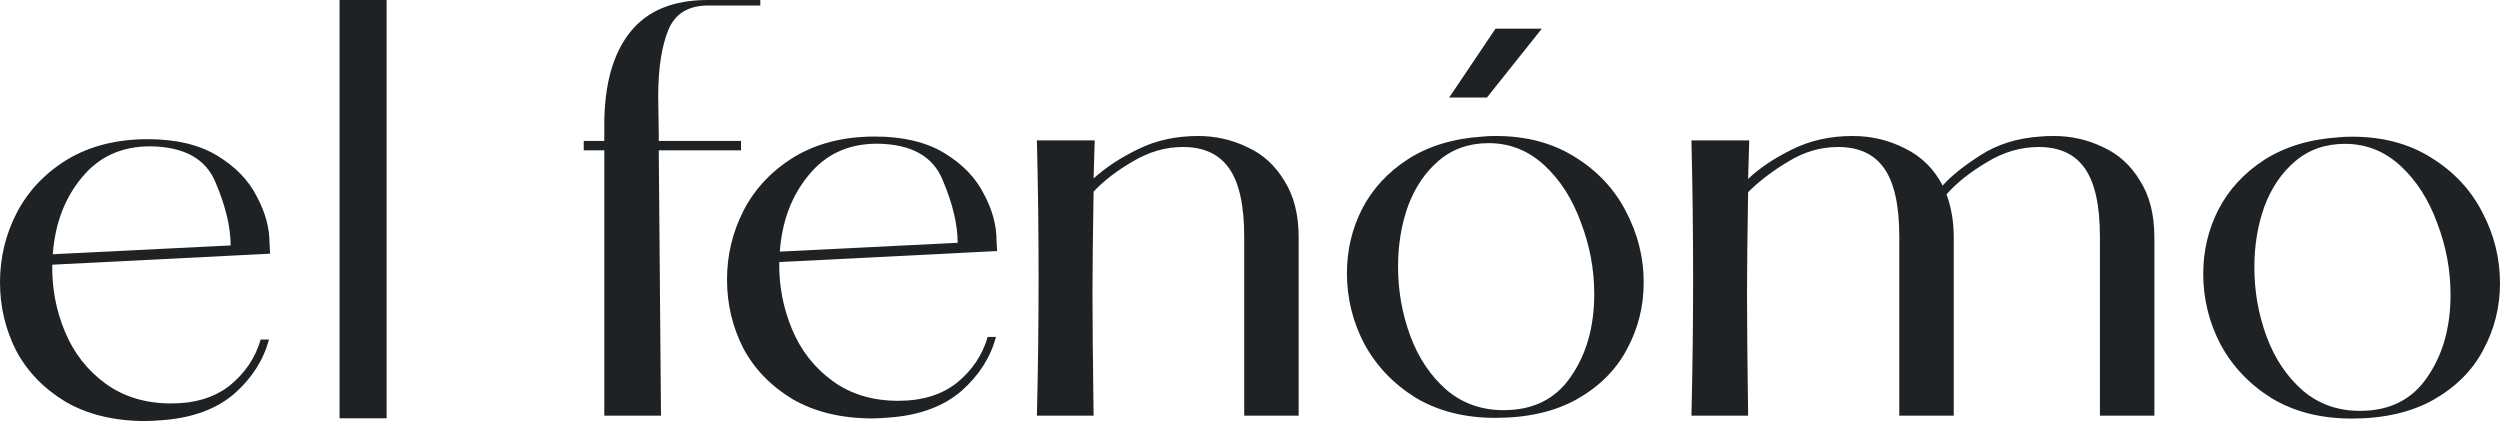
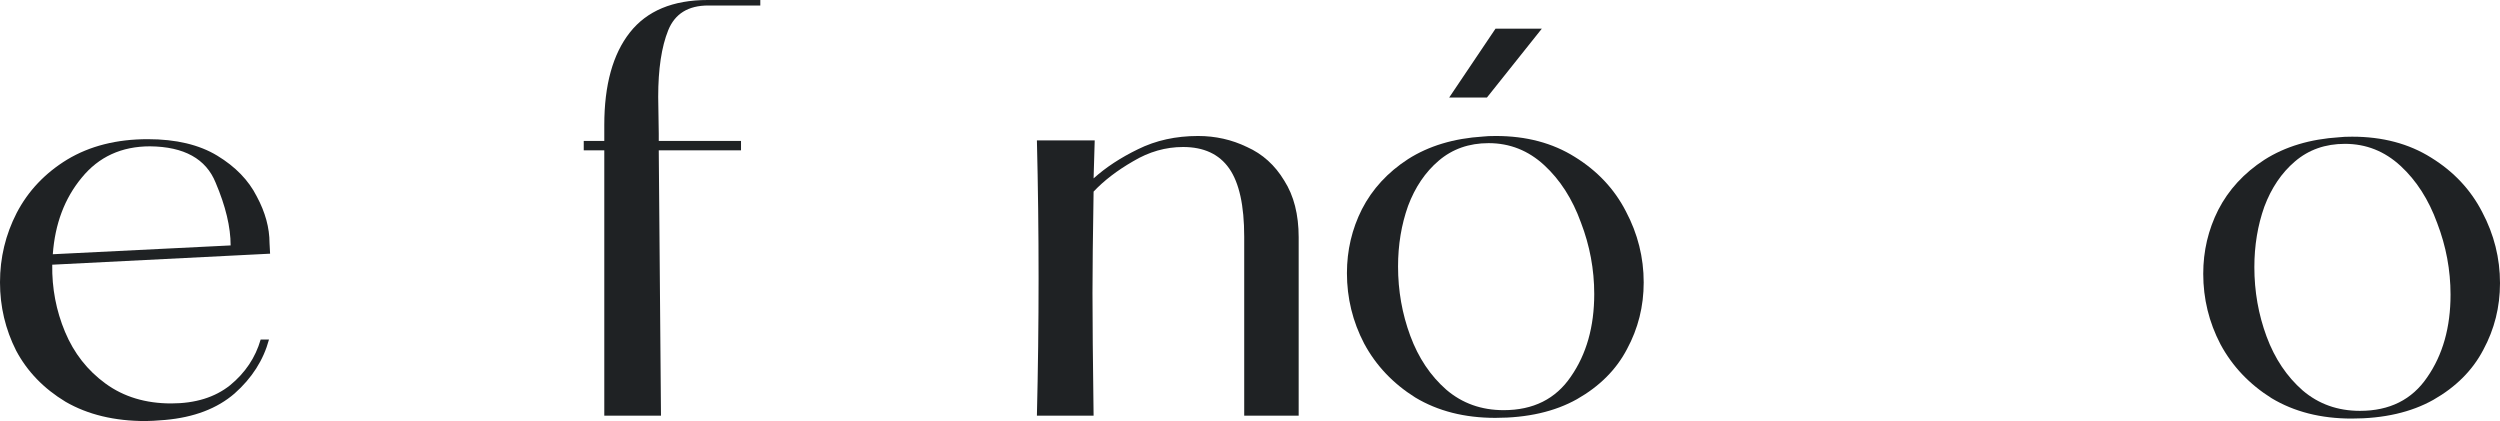
<svg xmlns="http://www.w3.org/2000/svg" width="190" height="32" viewBox="0 0 190 32" fill="none">
  <path d="M13.009 30.661C14.839 30.661 16.332 30.201 17.486 29.28C18.641 28.332 19.415 27.174 19.809 25.807H20.443C20.02 27.369 19.148 28.736 17.824 29.908C16.501 31.052 14.741 31.721 12.544 31.916C11.869 31.972 11.376 32 11.066 32C8.701 32 6.673 31.512 4.984 30.535C3.323 29.531 2.07 28.234 1.225 26.644C0.408 25.026 0 23.297 0 21.456C0 19.587 0.422 17.829 1.267 16.184C2.14 14.51 3.421 13.157 5.111 12.125C6.828 11.093 8.87 10.577 11.235 10.577C13.375 10.577 15.135 10.995 16.515 11.832C17.895 12.669 18.894 13.701 19.514 14.928C20.161 16.128 20.485 17.313 20.485 18.485L20.527 19.28L3.97 20.117C3.942 21.902 4.266 23.604 4.942 25.222C5.618 26.84 6.645 28.151 8.025 29.155C9.405 30.159 11.066 30.661 13.009 30.661ZM11.404 11.121C9.236 11.121 7.504 11.916 6.209 13.506C4.914 15.068 4.181 17.006 4.013 19.322L17.528 18.652C17.528 17.258 17.148 15.668 16.388 13.882C15.656 12.069 13.995 11.149 11.404 11.121Z" fill="#1F2224" />
-   <path d="M29.382 31.791V0H25.807V31.791H29.382Z" fill="#1F2224" />
-   <path d="M68.262 30.461C70.092 30.461 71.585 30.001 72.739 29.08C73.894 28.132 74.668 26.974 75.062 25.607H75.696C75.273 27.169 74.401 28.536 73.077 29.708C71.754 30.852 69.994 31.521 67.797 31.716C67.122 31.772 66.629 31.8 66.319 31.8C63.954 31.8 61.926 31.312 60.237 30.336C58.576 29.331 57.323 28.034 56.478 26.444C55.661 24.826 55.253 23.097 55.253 21.256C55.253 19.387 55.675 17.63 56.52 15.984C57.393 14.31 58.674 12.957 60.364 11.925C62.081 10.893 64.123 10.377 66.488 10.377C68.628 10.377 70.388 10.795 71.768 11.632C73.147 12.469 74.147 13.501 74.767 14.728C75.414 15.928 75.738 17.113 75.738 18.285L75.78 19.08L59.223 19.917C59.195 21.702 59.519 23.404 60.195 25.022C60.871 26.64 61.898 27.951 63.278 28.955C64.658 29.959 66.319 30.461 68.262 30.461ZM66.657 10.921C64.489 10.921 62.757 11.716 61.462 13.306C60.167 14.868 59.434 16.807 59.266 19.122L72.781 18.452C72.781 17.058 72.401 15.468 71.641 13.682C70.909 11.869 69.248 10.949 66.657 10.921Z" fill="#1F2224" />
  <path d="M91.054 10.335C92.377 10.335 93.616 10.614 94.771 11.172C95.954 11.702 96.897 12.553 97.601 13.724C98.333 14.868 98.699 16.305 98.699 18.034V31.591H94.56V17.992C94.56 15.621 94.18 13.892 93.419 12.804C92.659 11.716 91.49 11.172 89.914 11.172C88.59 11.172 87.323 11.534 86.112 12.26C84.901 12.957 83.902 13.724 83.113 14.561C83.057 17.964 83.029 20.531 83.029 22.26C83.029 24.296 83.057 27.407 83.113 31.591H78.805C78.89 28.076 78.932 24.589 78.932 21.13C78.932 17.616 78.89 14.129 78.805 10.67H83.198L83.113 13.557C84.043 12.72 85.169 11.981 86.492 11.339C87.844 10.67 89.365 10.335 91.054 10.335Z" fill="#1F2224" />
  <path d="M112.715 10.377C112.94 10.349 113.264 10.335 113.686 10.335C115.995 10.335 117.994 10.865 119.684 11.925C121.401 12.985 122.697 14.366 123.57 16.067C124.471 17.769 124.921 19.568 124.921 21.465C124.921 23.278 124.499 24.966 123.654 26.528C122.838 28.09 121.571 29.359 119.853 30.336C118.163 31.284 116.094 31.758 113.644 31.758C111.307 31.758 109.279 31.242 107.562 30.21C105.872 29.15 104.577 27.783 103.676 26.11C102.803 24.436 102.367 22.651 102.367 20.754C102.367 19.024 102.747 17.406 103.507 15.9C104.295 14.366 105.464 13.097 107.013 12.092C108.59 11.088 110.49 10.516 112.715 10.377ZM113.137 10.879C111.645 10.879 110.378 11.325 109.336 12.218C108.322 13.083 107.548 14.226 107.013 15.649C106.506 17.072 106.252 18.606 106.252 20.252C106.252 22.093 106.562 23.85 107.182 25.524C107.801 27.198 108.716 28.564 109.927 29.624C111.138 30.656 112.588 31.172 114.277 31.172C116.53 31.172 118.234 30.322 119.388 28.62C120.571 26.919 121.162 24.826 121.162 22.344C121.162 20.475 120.824 18.662 120.148 16.904C119.501 15.119 118.572 13.668 117.361 12.553C116.15 11.437 114.742 10.879 113.137 10.879Z" fill="#1F2224" />
-   <path d="M155.074 10.377C155.299 10.349 155.638 10.335 156.088 10.335C157.411 10.335 158.651 10.614 159.805 11.172C160.988 11.702 161.931 12.553 162.635 13.724C163.367 14.868 163.733 16.305 163.733 18.034V31.591H159.594V17.992C159.594 15.621 159.214 13.892 158.453 12.804C157.693 11.716 156.525 11.172 154.948 11.172C153.568 11.172 152.245 11.562 150.977 12.344C149.71 13.097 148.696 13.906 147.937 14.77C148.302 15.774 148.485 16.862 148.485 18.034V31.591H144.346V17.992C144.346 15.621 143.966 13.892 143.205 12.804C142.446 11.716 141.277 11.172 139.7 11.172C138.377 11.172 137.124 11.534 135.941 12.26C134.758 12.957 133.731 13.738 132.857 14.603C132.802 18.006 132.773 20.558 132.773 22.26C132.773 24.296 132.802 27.407 132.857 31.591H128.549C128.634 28.076 128.676 24.589 128.676 21.13C128.676 17.616 128.634 14.129 128.549 10.67H132.942L132.857 13.599C133.702 12.79 134.8 12.051 136.152 11.381C137.532 10.684 139.081 10.335 140.798 10.335C142.235 10.335 143.572 10.656 144.811 11.297C146.05 11.911 146.993 12.846 147.64 14.101C148.289 13.376 149.245 12.608 150.513 11.8C151.808 10.963 153.328 10.489 155.074 10.377Z" fill="#1F2224" />
  <path d="M177.794 10.43C178.019 10.402 178.343 10.388 178.765 10.388C181.074 10.388 183.073 10.918 184.763 11.978C186.48 13.038 187.776 14.419 188.649 16.12C189.55 17.822 190 19.621 190 21.518C190 23.331 189.578 25.019 188.733 26.581C187.917 28.143 186.65 29.412 184.932 30.389C183.242 31.337 181.173 31.811 178.723 31.811C176.386 31.811 174.358 31.295 172.641 30.263C170.951 29.203 169.656 27.836 168.755 26.163C167.882 24.489 167.446 22.703 167.446 20.807C167.446 19.077 167.825 17.459 168.586 15.953C169.374 14.419 170.543 13.149 172.092 12.145C173.668 11.141 175.569 10.569 177.794 10.43ZM178.216 10.932C176.724 10.932 175.457 11.378 174.415 12.271C173.401 13.136 172.627 14.279 172.092 15.702C171.585 17.125 171.331 18.659 171.331 20.305C171.331 22.146 171.641 23.903 172.26 25.577C172.88 27.25 173.795 28.617 175.006 29.677C176.217 30.709 177.667 31.225 179.356 31.225C181.609 31.225 183.312 30.375 184.467 28.673C185.65 26.971 186.241 24.879 186.241 22.397C186.241 20.528 185.903 18.715 185.228 16.957C184.58 15.172 183.65 13.721 182.44 12.606C181.229 11.49 179.821 10.932 178.216 10.932Z" fill="#1F2224" />
  <path d="M53.825 0.418C52.304 0.418 51.291 1.046 50.784 2.301C50.277 3.557 50.023 5.244 50.023 7.364L50.066 10.168V10.712H56.317V11.423H50.066L50.235 31.591H45.926V11.423H44.364V10.712H45.926V9.498C45.926 6.458 46.574 4.114 47.869 2.469C49.165 0.823 51.136 0 53.783 0H57.783V0.418H53.825Z" fill="#1F2224" />
  <path d="M113.009 7.41L117.179 2.179H113.659L110.139 7.41H113.009Z" fill="#1F2224" />
</svg>